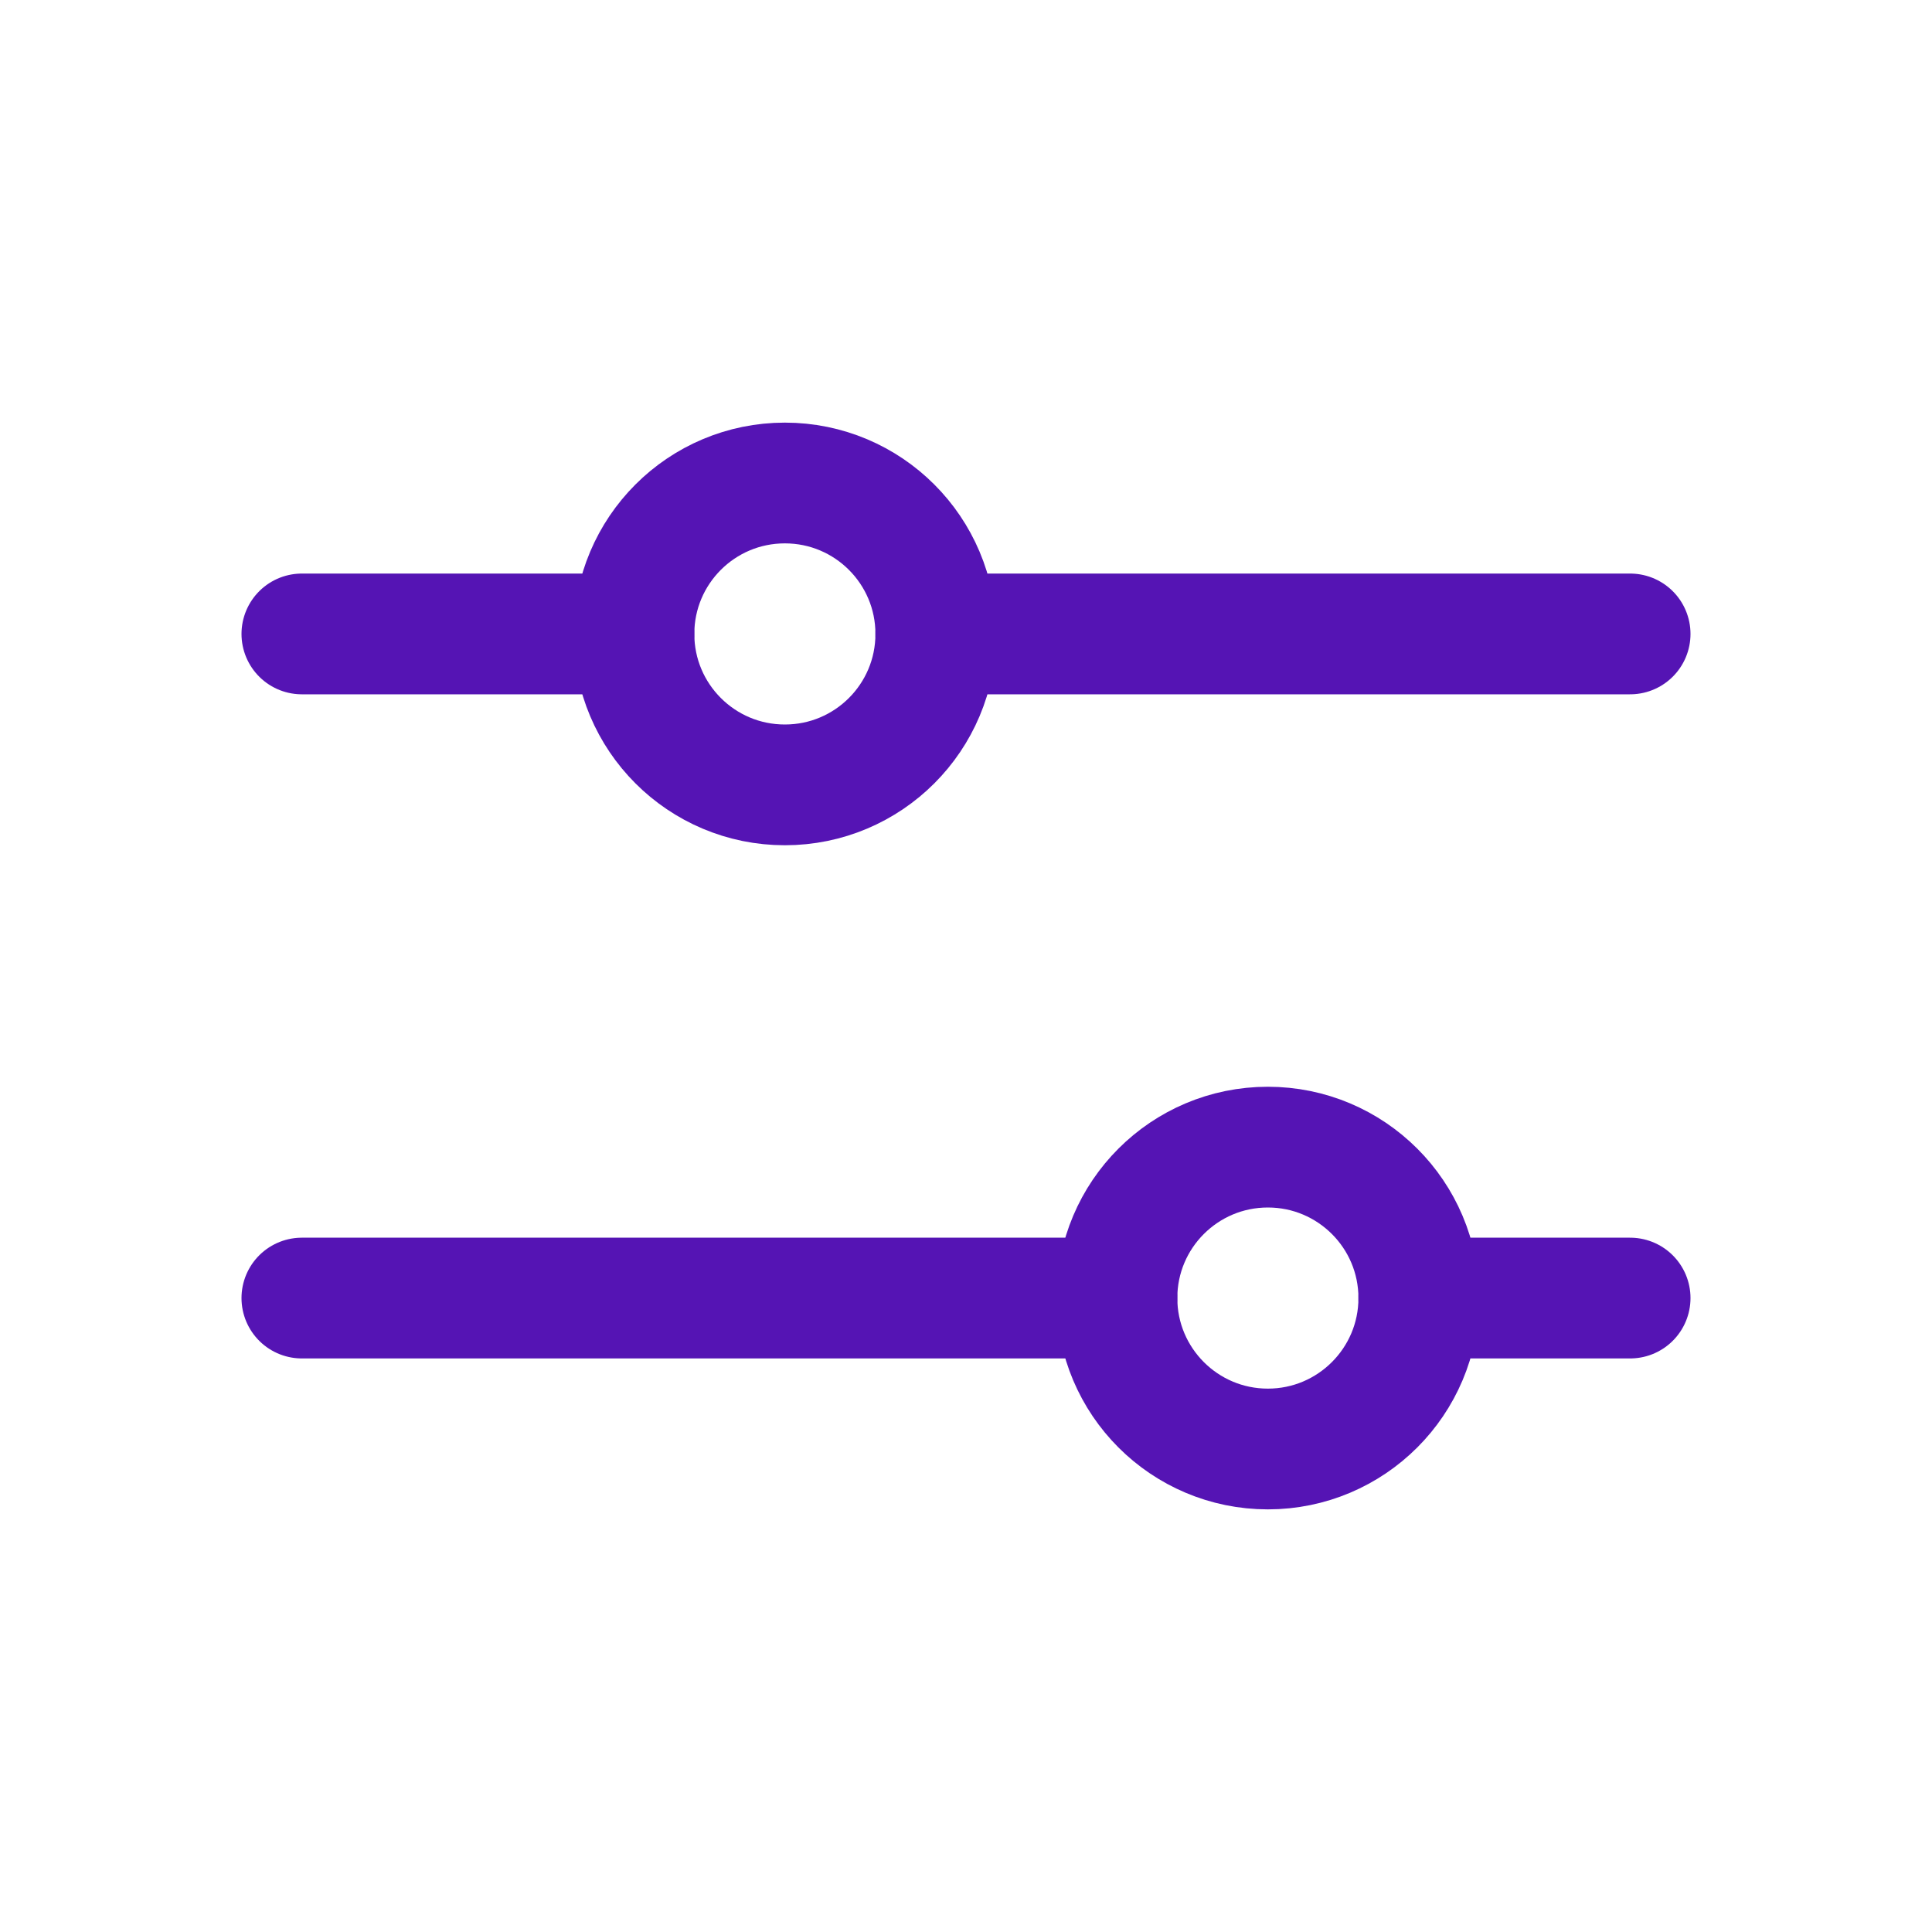
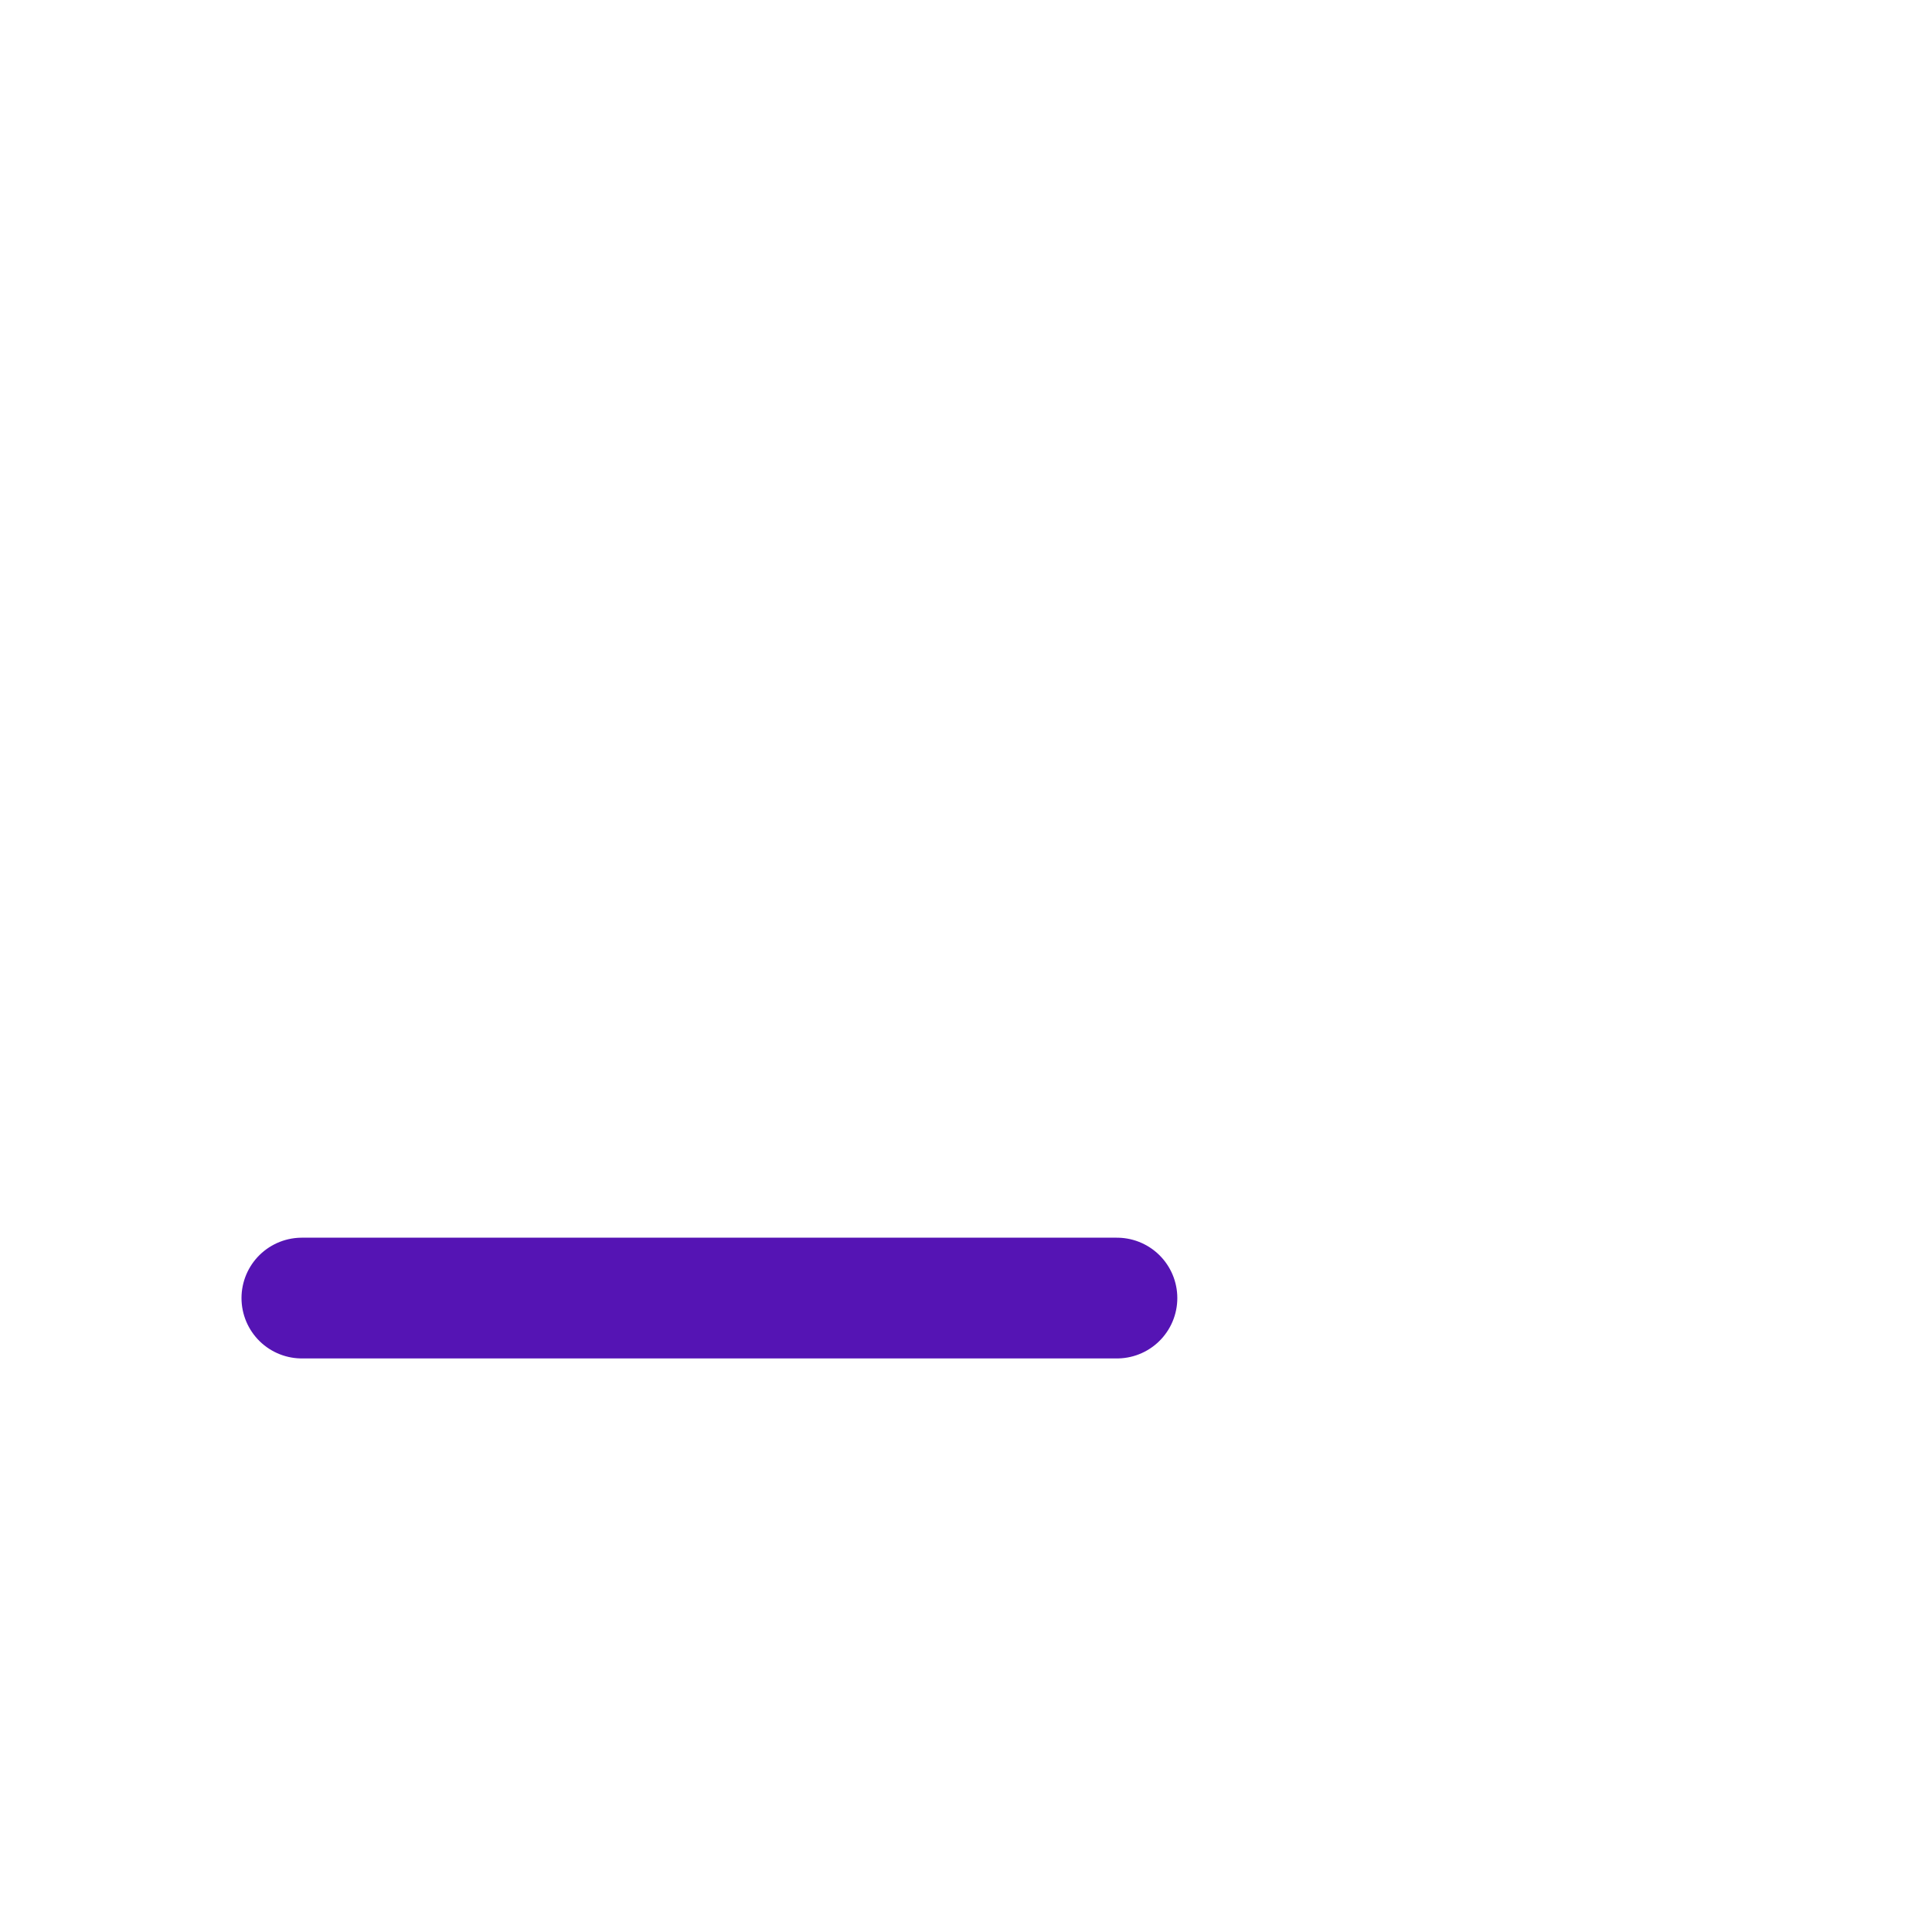
<svg xmlns="http://www.w3.org/2000/svg" width="24" height="24" viewBox="0 0 24 24" fill="none">
  <path d="M13.875 16.125H3.75" stroke="#5514B4" stroke-width="1.5" stroke-linecap="round" stroke-linejoin="round" />
-   <path d="M20.25 16.125H17.625" stroke="#5514B4" stroke-width="1.5" stroke-linecap="round" stroke-linejoin="round" />
-   <path d="M15.75 18C16.785 18 17.625 17.16 17.625 16.125C17.625 15.089 16.785 14.25 15.75 14.25C14.714 14.25 13.875 15.089 13.875 16.125C13.875 17.16 14.714 18 15.75 18Z" stroke="#5514B4" stroke-width="1.5" stroke-linecap="round" stroke-linejoin="round" />
-   <path d="M7.875 7.875H3.75" stroke="#5514B4" stroke-width="1.5" stroke-linecap="round" stroke-linejoin="round" />
-   <path d="M20.25 7.875H11.625" stroke="#5514B4" stroke-width="1.5" stroke-linecap="round" stroke-linejoin="round" />
-   <path d="M9.75 9.75C10.786 9.75 11.625 8.911 11.625 7.875C11.625 6.839 10.786 6 9.75 6C8.714 6 7.875 6.839 7.875 7.875C7.875 8.911 8.714 9.75 9.75 9.75Z" stroke="#5514B4" stroke-width="1.5" stroke-linecap="round" stroke-linejoin="round" />
</svg>